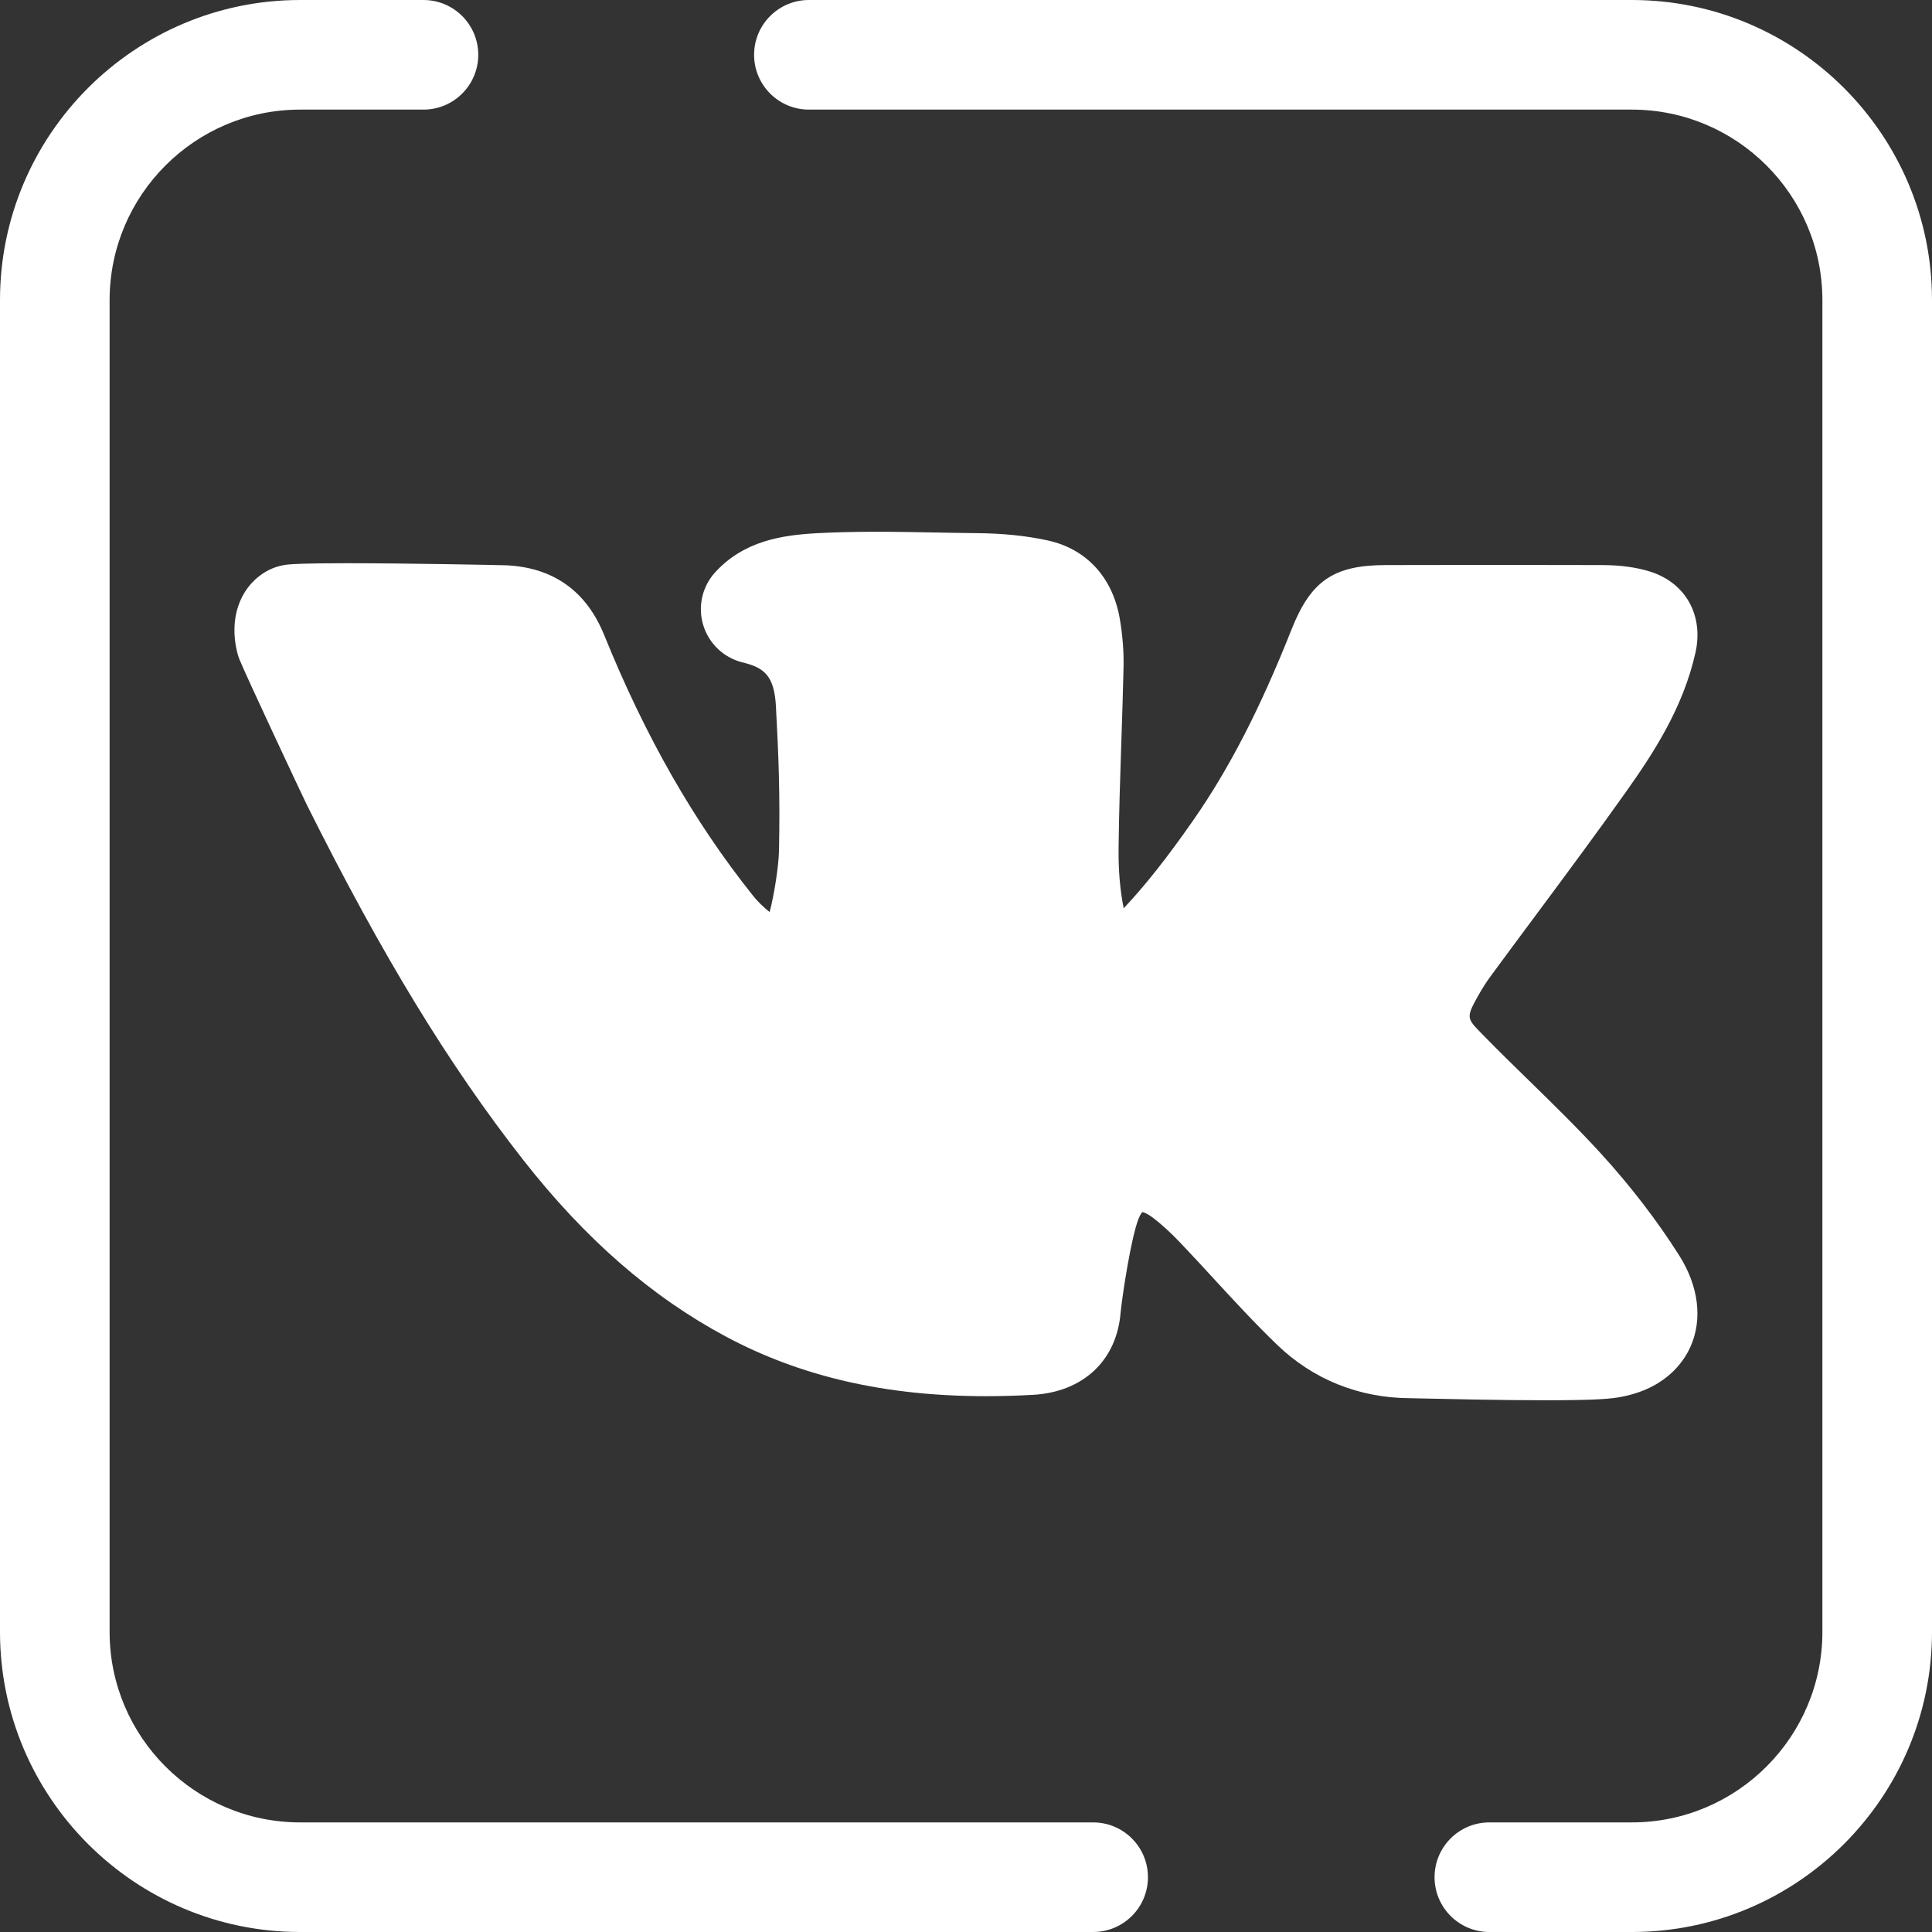
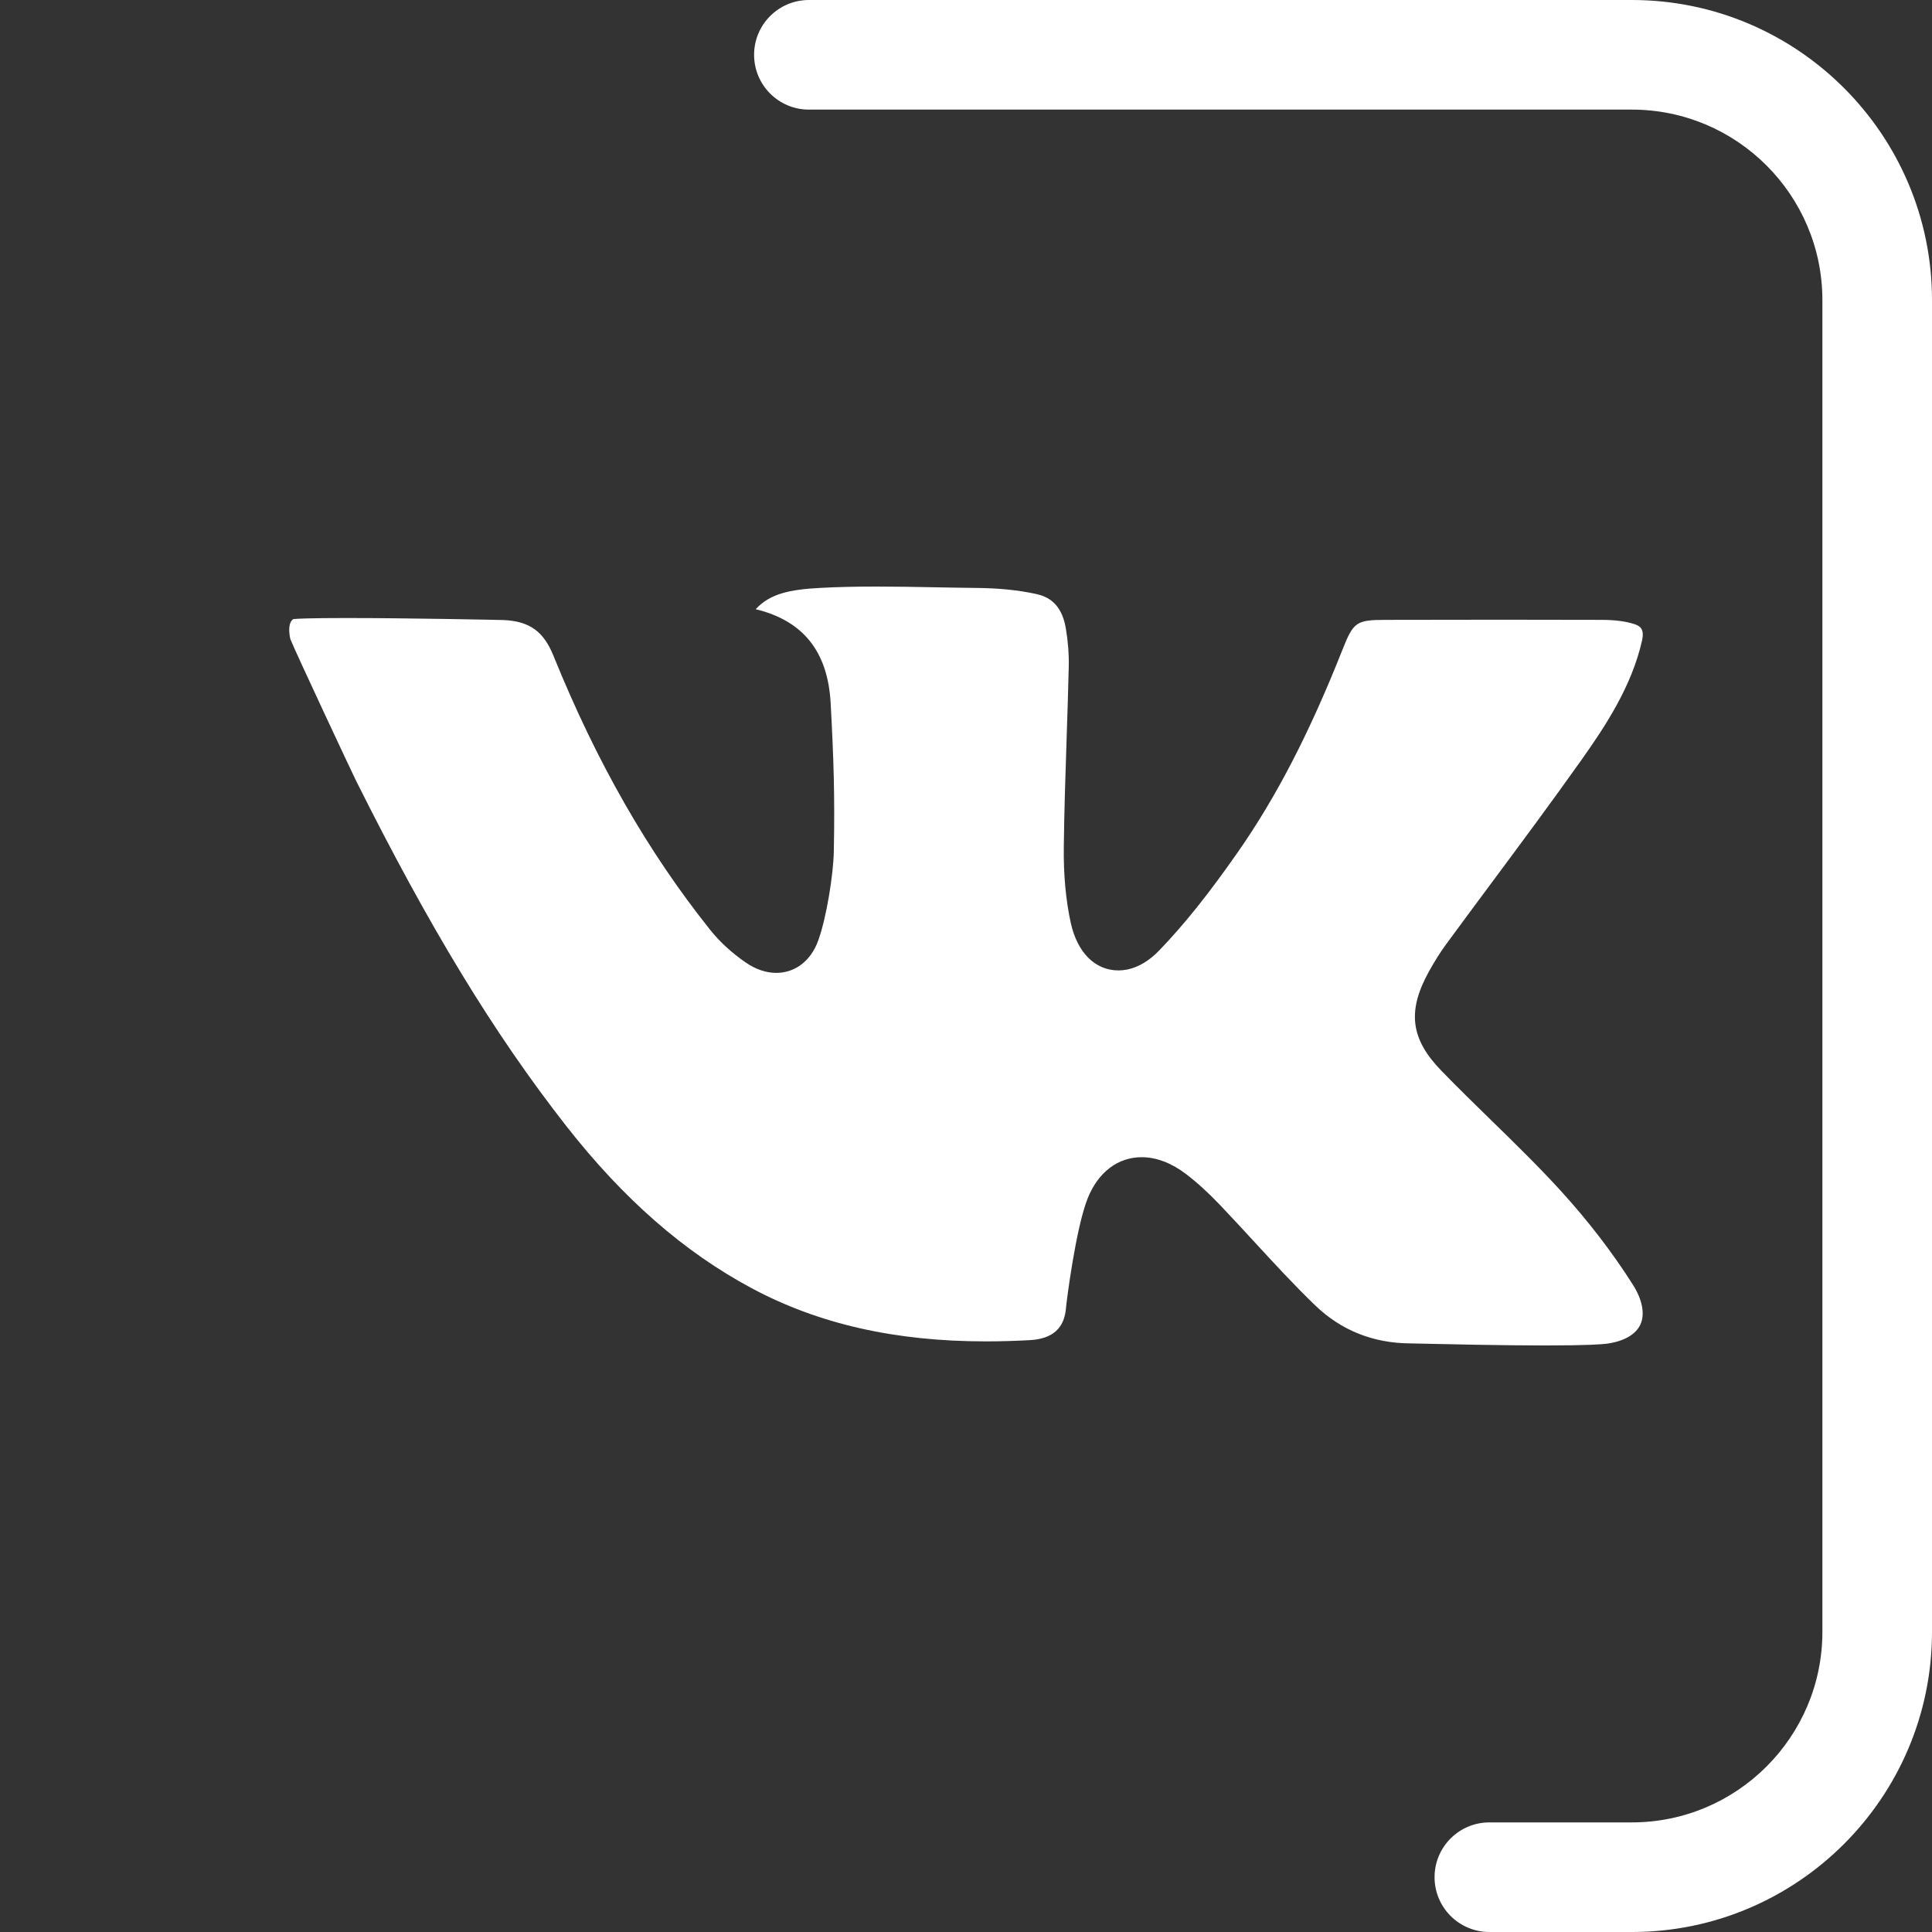
<svg xmlns="http://www.w3.org/2000/svg" version="1.1" id="Layer_1" x="0px" y="0px" viewBox="0 0 512.001 512.001" style="enable-background:new 0 0 512.001 512.001;" xml:space="preserve" width="512px" height="512px" class="">
  <rect x="0" y="0" width="512.001" height="512.001" fill="#333333" stroke="none" />
  <g>
    <g>
      <path style="fill:#FFFFFF" d="M432.464,512.001h-37.767c-8.02,0-14.523-6.503-14.523-14.523s6.503-14.523,14.523-14.523h37.767   c27.839,0,50.49-22.65,50.49-50.49V79.537c0-27.839-22.65-50.49-50.49-50.49H214.367c-8.021,0-14.523-6.503-14.523-14.523   s6.502-14.523,14.523-14.523h218.098c43.855,0,79.536,35.679,79.536,79.536v352.93C512,476.322,476.321,512.001,432.464,512.001z" data-original="#507C5C" class="" data-old_color="#ffffff" />
-       <path style="fill:#FFFFFF" d="M289.694,512.001H79.536C35.679,512.001,0,476.322,0,432.465V79.537   C0,35.68,35.679,0.001,79.536,0.001h32.684c8.021,0,14.523,6.503,14.523,14.523s-6.502,14.523-14.523,14.523H79.536   c-27.839,0-50.49,22.65-50.49,50.49v352.93c0,27.839,22.65,50.49,50.49,50.49h210.158c8.02,0,14.523,6.503,14.523,14.523   S297.714,512.001,289.694,512.001z" data-original="#507C5C" class="" data-old_color="#ffffff" />
    </g>
    <path style="fill:#FFFFFF" d="M409.589,356.56c-11.793,0-26.217-0.331-32.376-0.471c-1.855-0.042-3.064-0.07-3.394-0.071  c-9.868-0.044-18.366-3.427-25.256-10.057c-5.59-5.379-11.001-11.261-16.234-16.95c-2.963-3.218-6.024-6.547-9.113-9.78  c-3.114-3.258-6.046-5.92-8.968-8.14c-3.791-2.89-7.831-4.421-11.672-4.421c-6.352,0-11.584,3.994-14.352,10.959  c-3.181,8.03-5.622,27.642-5.712,28.852c-0.392,5.507-3.541,8.338-9.627,8.672c-3.991,0.216-7.908,0.328-11.64,0.328  c-24.047,0-44.348-4.613-62.063-14.103c-17.914-9.595-33.977-23.648-49.103-42.961c-19.111-24.393-36.321-52.671-55.802-91.685  c-0.935-1.872-15.887-33.75-17.322-37.346c-0.408-1.675-0.63-4.408,0.787-5.327c1.079-0.102,4.364-0.276,14.169-0.276  c16.35,0,40.411,0.495,41.742,0.542c6.736,0.365,10.407,3.016,13.019,9.456c11.412,28.178,25,51.943,41.541,72.648  c2.507,3.153,5.782,6.158,9.468,8.683c2.587,1.775,5.362,2.713,8.023,2.713h0.001c5.066,0,9.24-3.237,11.165-8.665  c2.212-6.174,3.991-17.538,4.1-23.565c0.289-14.785-0.038-24.428-0.835-39.227c-0.745-13.684-7.253-21.859-19.871-24.925  c3.838-4.151,9.068-5.214,17.056-5.641c4.472-0.241,9.363-0.359,14.957-0.359c5.199,0,10.515,0.099,15.656,0.196  c3.612,0.068,7.222,0.135,10.831,0.171c5.956,0.054,11.117,0.575,15.79,1.596c2.841,0.619,6.747,2.232,7.902,9.103  c0.59,3.487,0.851,6.869,0.776,10.06c-0.148,6.546-0.369,13.207-0.581,19.648c-0.306,9.261-0.624,18.838-0.733,28.287  c-0.087,7.333,0.537,14.092,1.853,20.09c1.74,7.877,6.464,12.576,12.641,12.576c2.595,0,6.575-0.919,10.797-5.295  c6.688-6.945,13.145-15.026,20.937-26.198c10.166-14.583,18.947-31.592,27.635-53.531c2.916-7.341,3.663-7.857,11.427-7.874  c10.189-0.026,20.376-0.041,30.564-0.041c8.94,0,17.882,0.013,26.823,0.041c3.409,0.015,6.161,0.367,8.412,1.082  c1.541,0.491,2.873,1.205,2.135,4.46c-2.722,12.076-9.701,22.623-16.028,31.559c-7.687,10.85-15.774,21.737-23.594,32.266  c-4.119,5.543-8.236,11.088-12.32,16.655c-1.497,2.043-2.935,4.321-4.521,7.166c-5.798,10.491-4.878,17.849,3.268,26.261  c4.332,4.467,8.833,8.861,13.186,13.107c6.145,5.998,12.501,12.199,18.331,18.577c7.372,8.079,13.862,16.519,19.285,25.081  c2.511,3.965,3.23,7.805,1.969,10.531c-1.216,2.633-4.335,4.431-8.786,5.063C424.651,356.256,420.817,356.56,409.589,356.56z" data-original="#CFF09E" class="active-path" data-old_color="#ffffff" />
-     <path style="fill:#FFFFFF" d="M409.589,371.083c-11.894,0-26.41-0.331-32.607-0.472c-1.767-0.041-2.88-0.067-3.246-0.07  c-13.517-0.061-25.709-4.941-35.242-14.116c-5.933-5.711-11.485-11.745-16.853-17.582l-0.186-0.203  c-2.857-3.102-5.809-6.31-8.74-9.378c-2.575-2.694-4.949-4.858-7.256-6.611c-1.335-1.018-2.314-1.362-2.726-1.439  c-0.202,0.219-0.6,0.741-1.012,1.781c-1.971,4.976-4.271,20.18-4.735,24.692c-0.967,12.806-9.889,21.234-23.307,21.969  c-4.265,0.231-8.445,0.349-12.435,0.349c-26.502,0-49.046-5.176-68.922-15.824c-19.727-10.566-37.285-25.877-53.678-46.807  c-19.733-25.187-37.425-54.225-57.362-94.151c-0.847-1.696-16.122-34.201-17.818-38.456c-0.253-0.633-0.46-1.282-0.622-1.945  c-2.128-8.74,0.55-16.766,6.991-20.945c1.965-1.274,4.207-2.055,6.538-2.274c0.892-0.086,3.605-0.341,15.537-0.341  c16.745,0,40.825,0.501,42.252,0.55c0.091,0.004,0.183,0.007,0.274,0.013c12.34,0.668,20.984,6.891,25.691,18.498  c10.881,26.868,23.779,49.45,39.429,69.043c1.185,1.492,2.706,2.986,4.408,4.344c1.316-5.025,2.412-12.545,2.482-16.376  c0.282-14.356-0.039-23.75-0.816-38.183c-0.444-8.146-3.191-10.23-8.798-11.592c-5.002-1.216-8.987-4.989-10.474-9.916  c-1.487-4.928-0.254-10.275,3.24-14.055c7.561-8.177,17.418-9.773,26.945-10.282c4.735-0.256,9.883-0.381,15.733-0.381  c5.365,0,10.736,0.1,15.928,0.199c3.571,0.067,7.141,0.134,10.709,0.17c6.944,0.062,13.08,0.694,18.738,1.929  c10.297,2.241,17.272,9.852,19.127,20.881c0.742,4.386,1.069,8.699,0.973,12.811c-0.147,6.496-0.363,13.085-0.575,19.457  l-0.012,0.33c-0.306,9.266-0.619,18.723-0.726,27.974c-0.07,5.907,0.386,11.293,1.354,16.031  c5.773-6.133,11.514-13.402,18.44-23.334c9.504-13.633,17.779-29.703,26.044-50.57c5.116-12.881,11.165-17.021,24.9-17.05  c19.15-0.048,38.309-0.061,57.462,0c4.922,0.02,9.092,0.597,12.763,1.763c9.363,2.985,14.141,11.627,11.902,21.513  c-3.305,14.671-11.2,26.657-18.34,36.742c-7.761,10.955-15.874,21.876-23.718,32.44c-4.172,5.615-8.272,11.136-12.34,16.68  c-1.131,1.544-2.261,3.34-3.547,5.648c-2.826,5.114-2.462,5.49,1.017,9.083c4.197,4.326,8.619,8.643,12.897,12.817  c6.328,6.177,12.815,12.509,18.908,19.172c7.953,8.714,14.959,17.83,20.836,27.109c5.201,8.214,6.252,17.105,2.884,24.393  c-1.939,4.2-7.109,11.528-19.927,13.35C426.046,370.726,422.067,371.083,409.589,371.083z M302.576,292.145  c7.051,0,14.132,2.558,20.479,7.395c3.523,2.678,7.015,5.84,10.661,9.655c3.117,3.263,6.162,6.57,9.107,9.771l0.19,0.208  c5.08,5.523,10.326,11.226,15.621,16.323c4.165,4.008,9.154,5.97,15.249,5.998c0.354,0.001,1.66,0.029,3.661,0.076  c6.197,0.141,20.479,0.466,32.042,0.466c2.682,0,4.89-0.019,6.697-0.046c-4.024-5.706-8.564-11.334-13.552-16.797  c-5.525-6.043-11.71-12.082-17.694-17.922c-4.472-4.363-9.039-8.82-13.522-13.443c-12.657-13.068-14.471-27.261-5.552-43.397  c1.911-3.427,3.657-6.185,5.517-8.725c4.107-5.597,8.242-11.164,12.377-16.732c7.819-10.526,15.832-21.316,23.403-32  c3.098-4.376,6.37-9.168,9.02-14.204c-15.829-0.035-31.673-0.02-47.515,0.017c-8.945,22.385-18.086,39.956-28.709,55.192  c-8.251,11.831-15.155,20.456-22.389,27.967c-7.768,8.056-15.846,9.745-21.258,9.745c-13.078,0-23.606-9.408-26.823-23.966  c-1.557-7.096-2.293-14.96-2.194-23.394c0.11-9.561,0.428-19.176,0.736-28.475l0.014-0.447c0.209-6.299,0.424-12.809,0.568-19.168  c0.038-1.648-0.052-3.387-0.272-5.198c-2.937-0.444-6.171-0.677-9.81-0.709c-3.667-0.038-7.321-0.105-10.974-0.174  c-5.384-0.1-10.998-0.209-16.356-0.192c1.892,4.63,3.019,9.854,3.333,15.611c0.816,15.162,1.152,25.058,0.853,40.299  c-0.132,7.296-2.152,20.375-4.948,28.179c-3.997,11.264-13.52,18.289-24.837,18.289c-5.607,0-11.223-1.818-16.24-5.259  c-4.858-3.329-9.225-7.349-12.622-11.623c-17.406-21.791-31.685-46.737-43.632-76.233c-0.06-0.147-0.116-0.277-0.167-0.394  c-0.012-0.001-0.025-0.003-0.036-0.003c-2.212-0.061-20.973-0.437-36.019-0.514c4.425,9.524,9.559,20.46,10.291,21.943  c19.021,38.091,35.749,65.605,54.232,89.197c13.858,17.695,28.423,30.488,44.528,39.115c15.553,8.332,33.611,12.382,55.205,12.382  c2.373,0,4.833-0.048,7.35-0.145c0.951-7.145,3.064-20.804,6.127-28.532C279.734,299.667,290.146,292.145,302.576,292.145z" data-original="#507C5C" class="" data-old_color="#ffffff" />
  </g>
</svg>